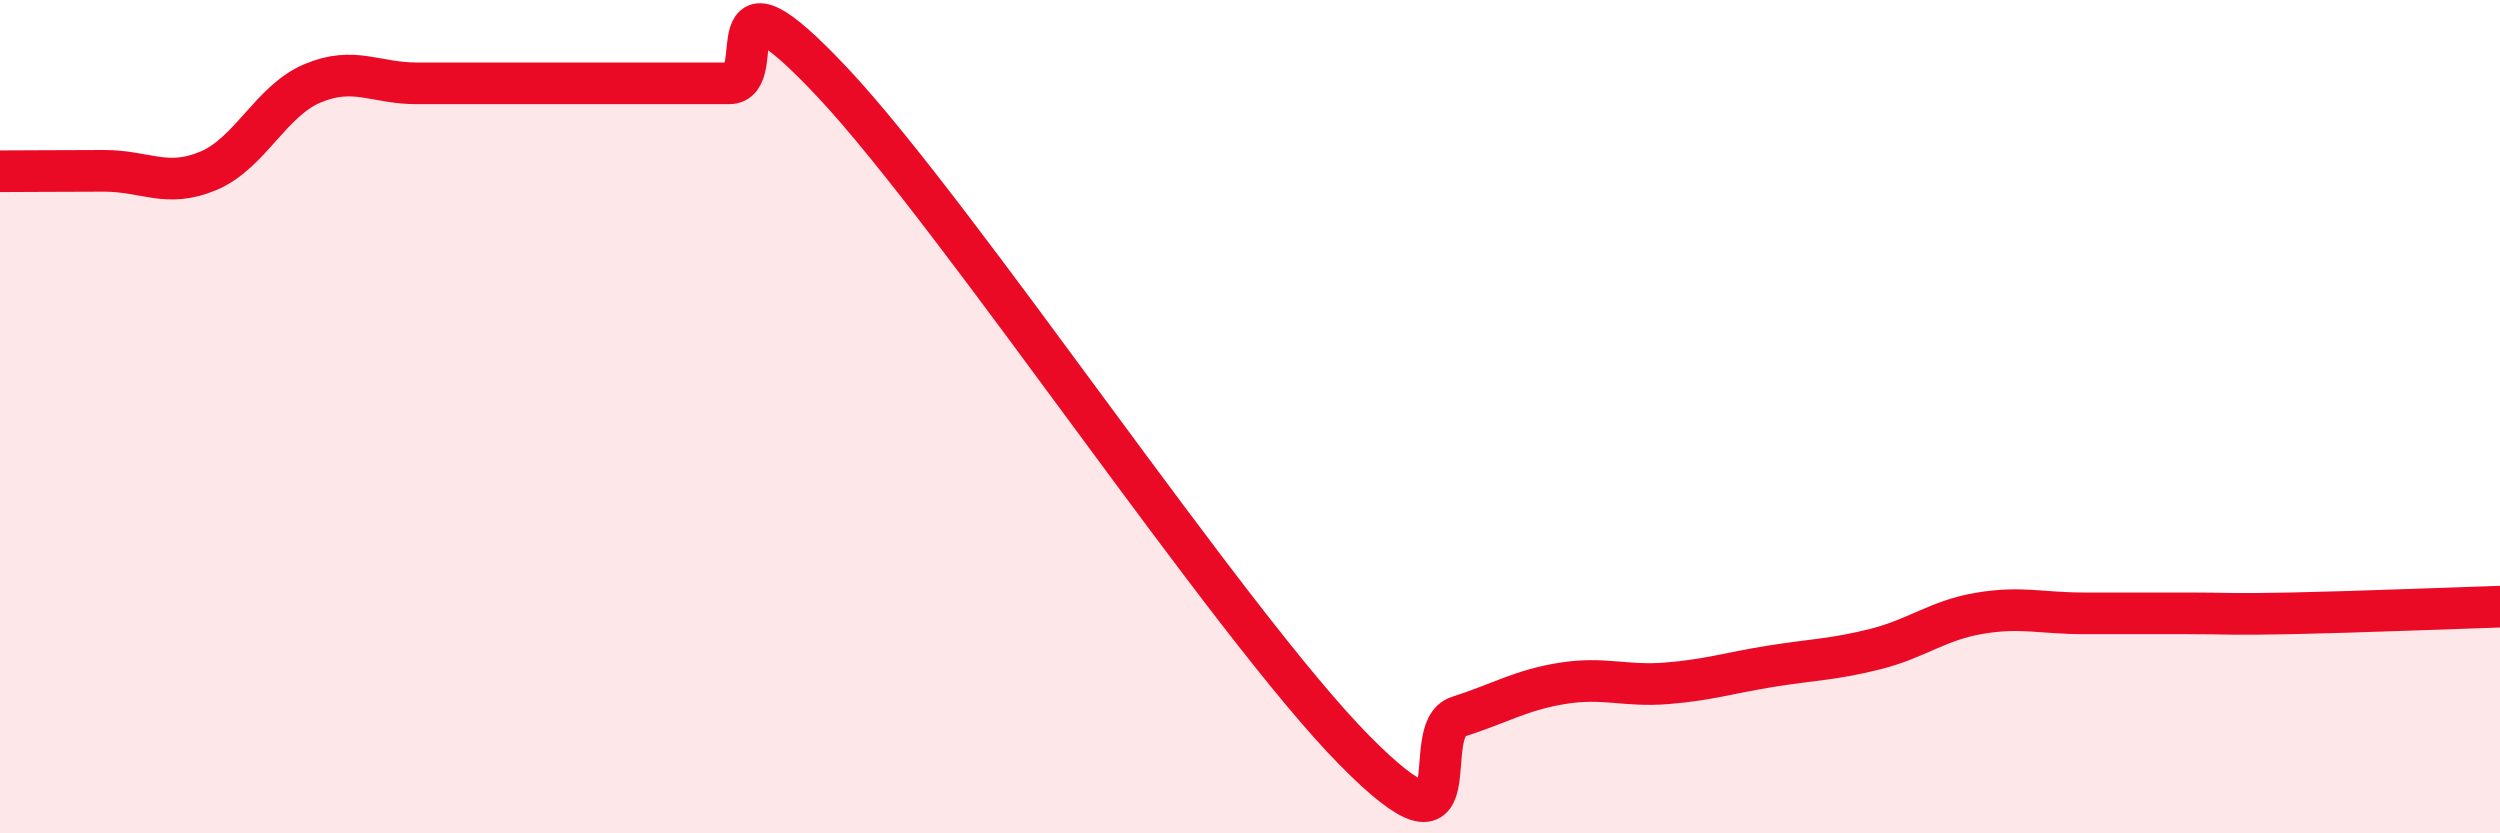
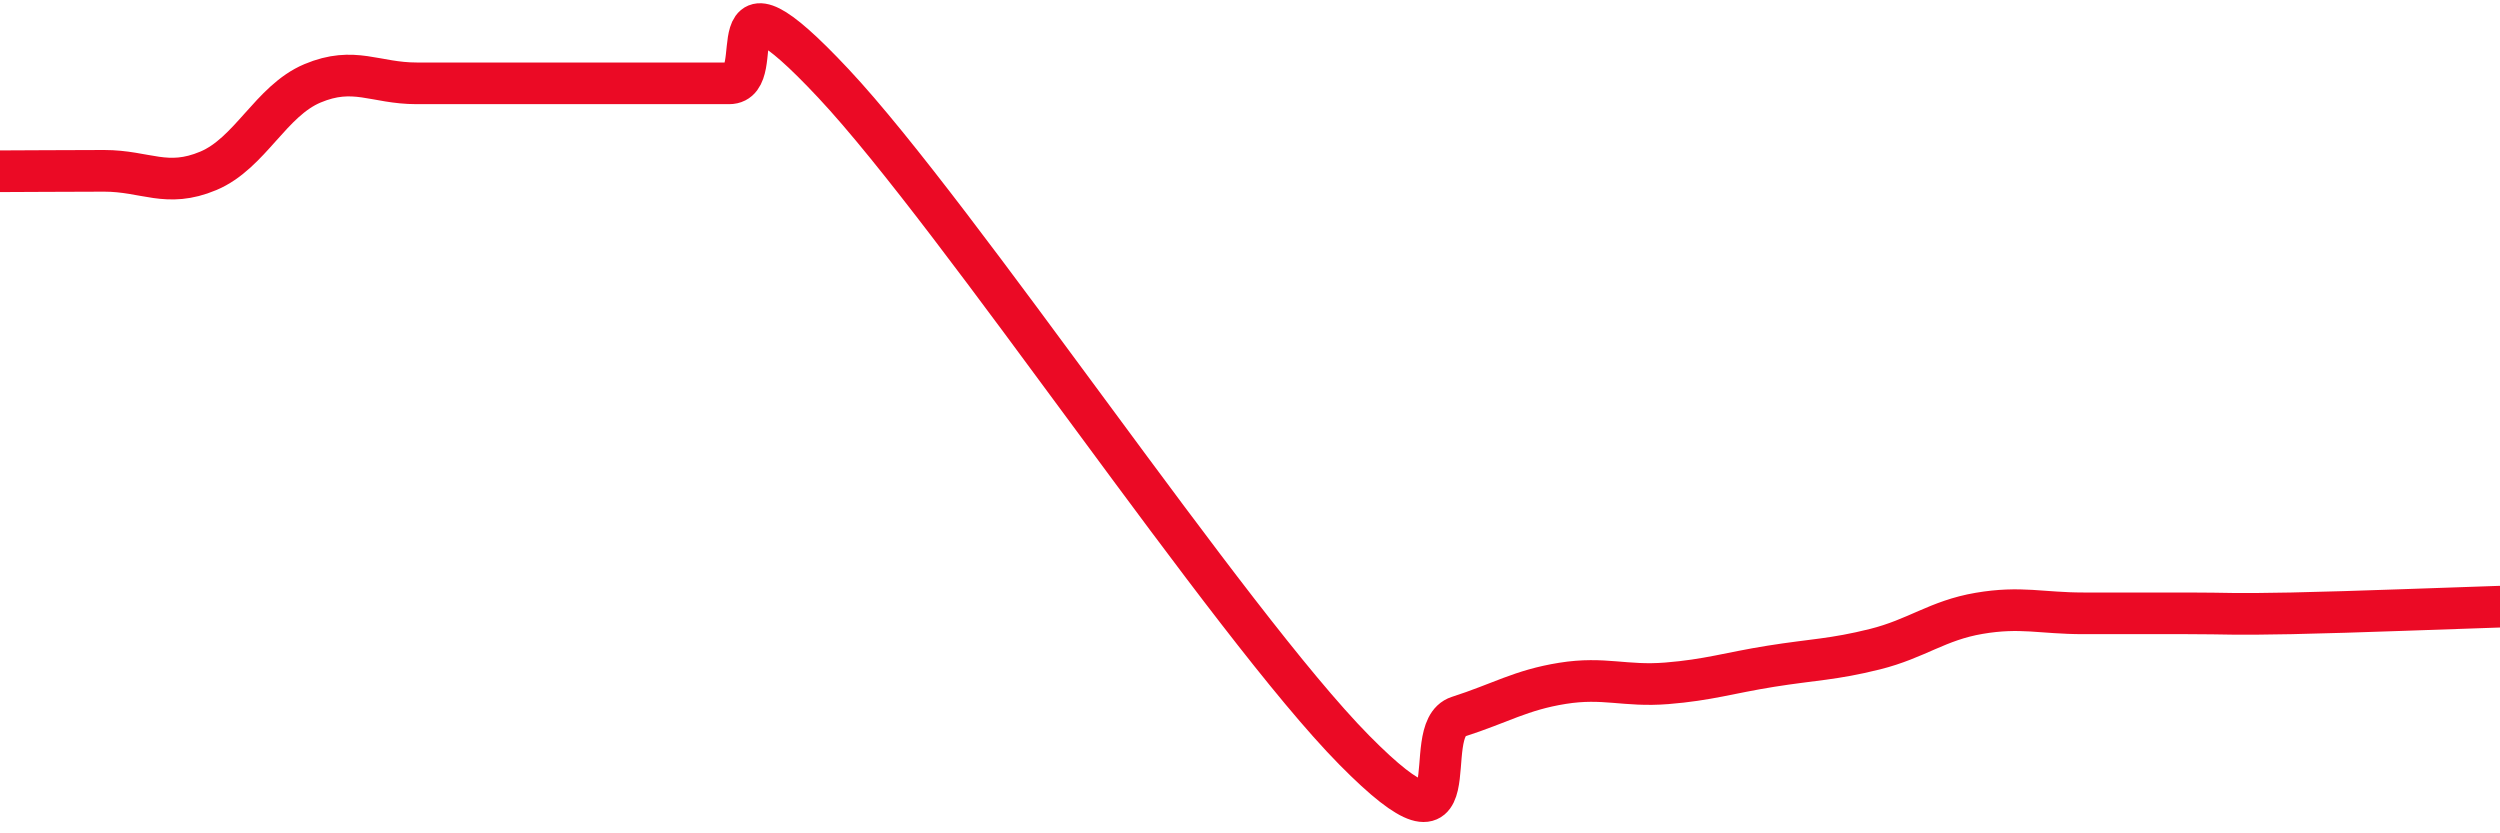
<svg xmlns="http://www.w3.org/2000/svg" width="60" height="20" viewBox="0 0 60 20">
-   <path d="M 0,4.11 C 0.5,4.11 1.5,4.1 2.5,4.1 C 3.5,4.1 4,4.52 5,4.1 C 6,3.68 6.5,2.42 7.5,2 C 8.5,1.58 9,2 10,2 C 11,2 11.5,2 12.5,2 C 13.5,2 14,2 15,2 C 16,2 16.5,2 17.5,2 C 18.5,2 17,-1.2 20,2 C 23,5.2 29.5,14.96 32.5,18 C 35.5,21.04 34,17.52 35,17.2 C 36,16.88 36.5,16.56 37.5,16.4 C 38.5,16.24 39,16.48 40,16.4 C 41,16.32 41.5,16.15 42.5,15.99 C 43.5,15.83 44,15.83 45,15.58 C 46,15.33 46.5,14.89 47.5,14.72 C 48.5,14.55 49,14.72 50,14.72 C 51,14.72 51.5,14.72 52.5,14.72 C 53.5,14.72 53.5,14.75 55,14.72 C 56.5,14.69 59,14.59 60,14.56L60 20L0 20Z" fill="#EB0A25" opacity="0.1" stroke-linecap="round" stroke-linejoin="round" />
  <path d="M 0,4.11 C 0.5,4.11 1.5,4.1 2.5,4.1 C 3.5,4.1 4,4.52 5,4.1 C 6,3.68 6.5,2.42 7.5,2 C 8.5,1.58 9,2 10,2 C 11,2 11.5,2 12.5,2 C 13.5,2 14,2 15,2 C 16,2 16.5,2 17.5,2 C 18.5,2 17,-1.2 20,2 C 23,5.2 29.5,14.96 32.5,18 C 35.5,21.04 34,17.52 35,17.2 C 36,16.88 36.5,16.56 37.5,16.4 C 38.5,16.24 39,16.48 40,16.4 C 41,16.32 41.5,16.15 42.5,15.99 C 43.5,15.83 44,15.83 45,15.58 C 46,15.33 46.5,14.89 47.5,14.72 C 48.5,14.55 49,14.72 50,14.72 C 51,14.72 51.5,14.72 52.5,14.72 C 53.5,14.72 53.5,14.75 55,14.72 C 56.5,14.69 59,14.59 60,14.56" stroke="#EB0A25" stroke-width="1" fill="none" stroke-linecap="round" stroke-linejoin="round" />
</svg>